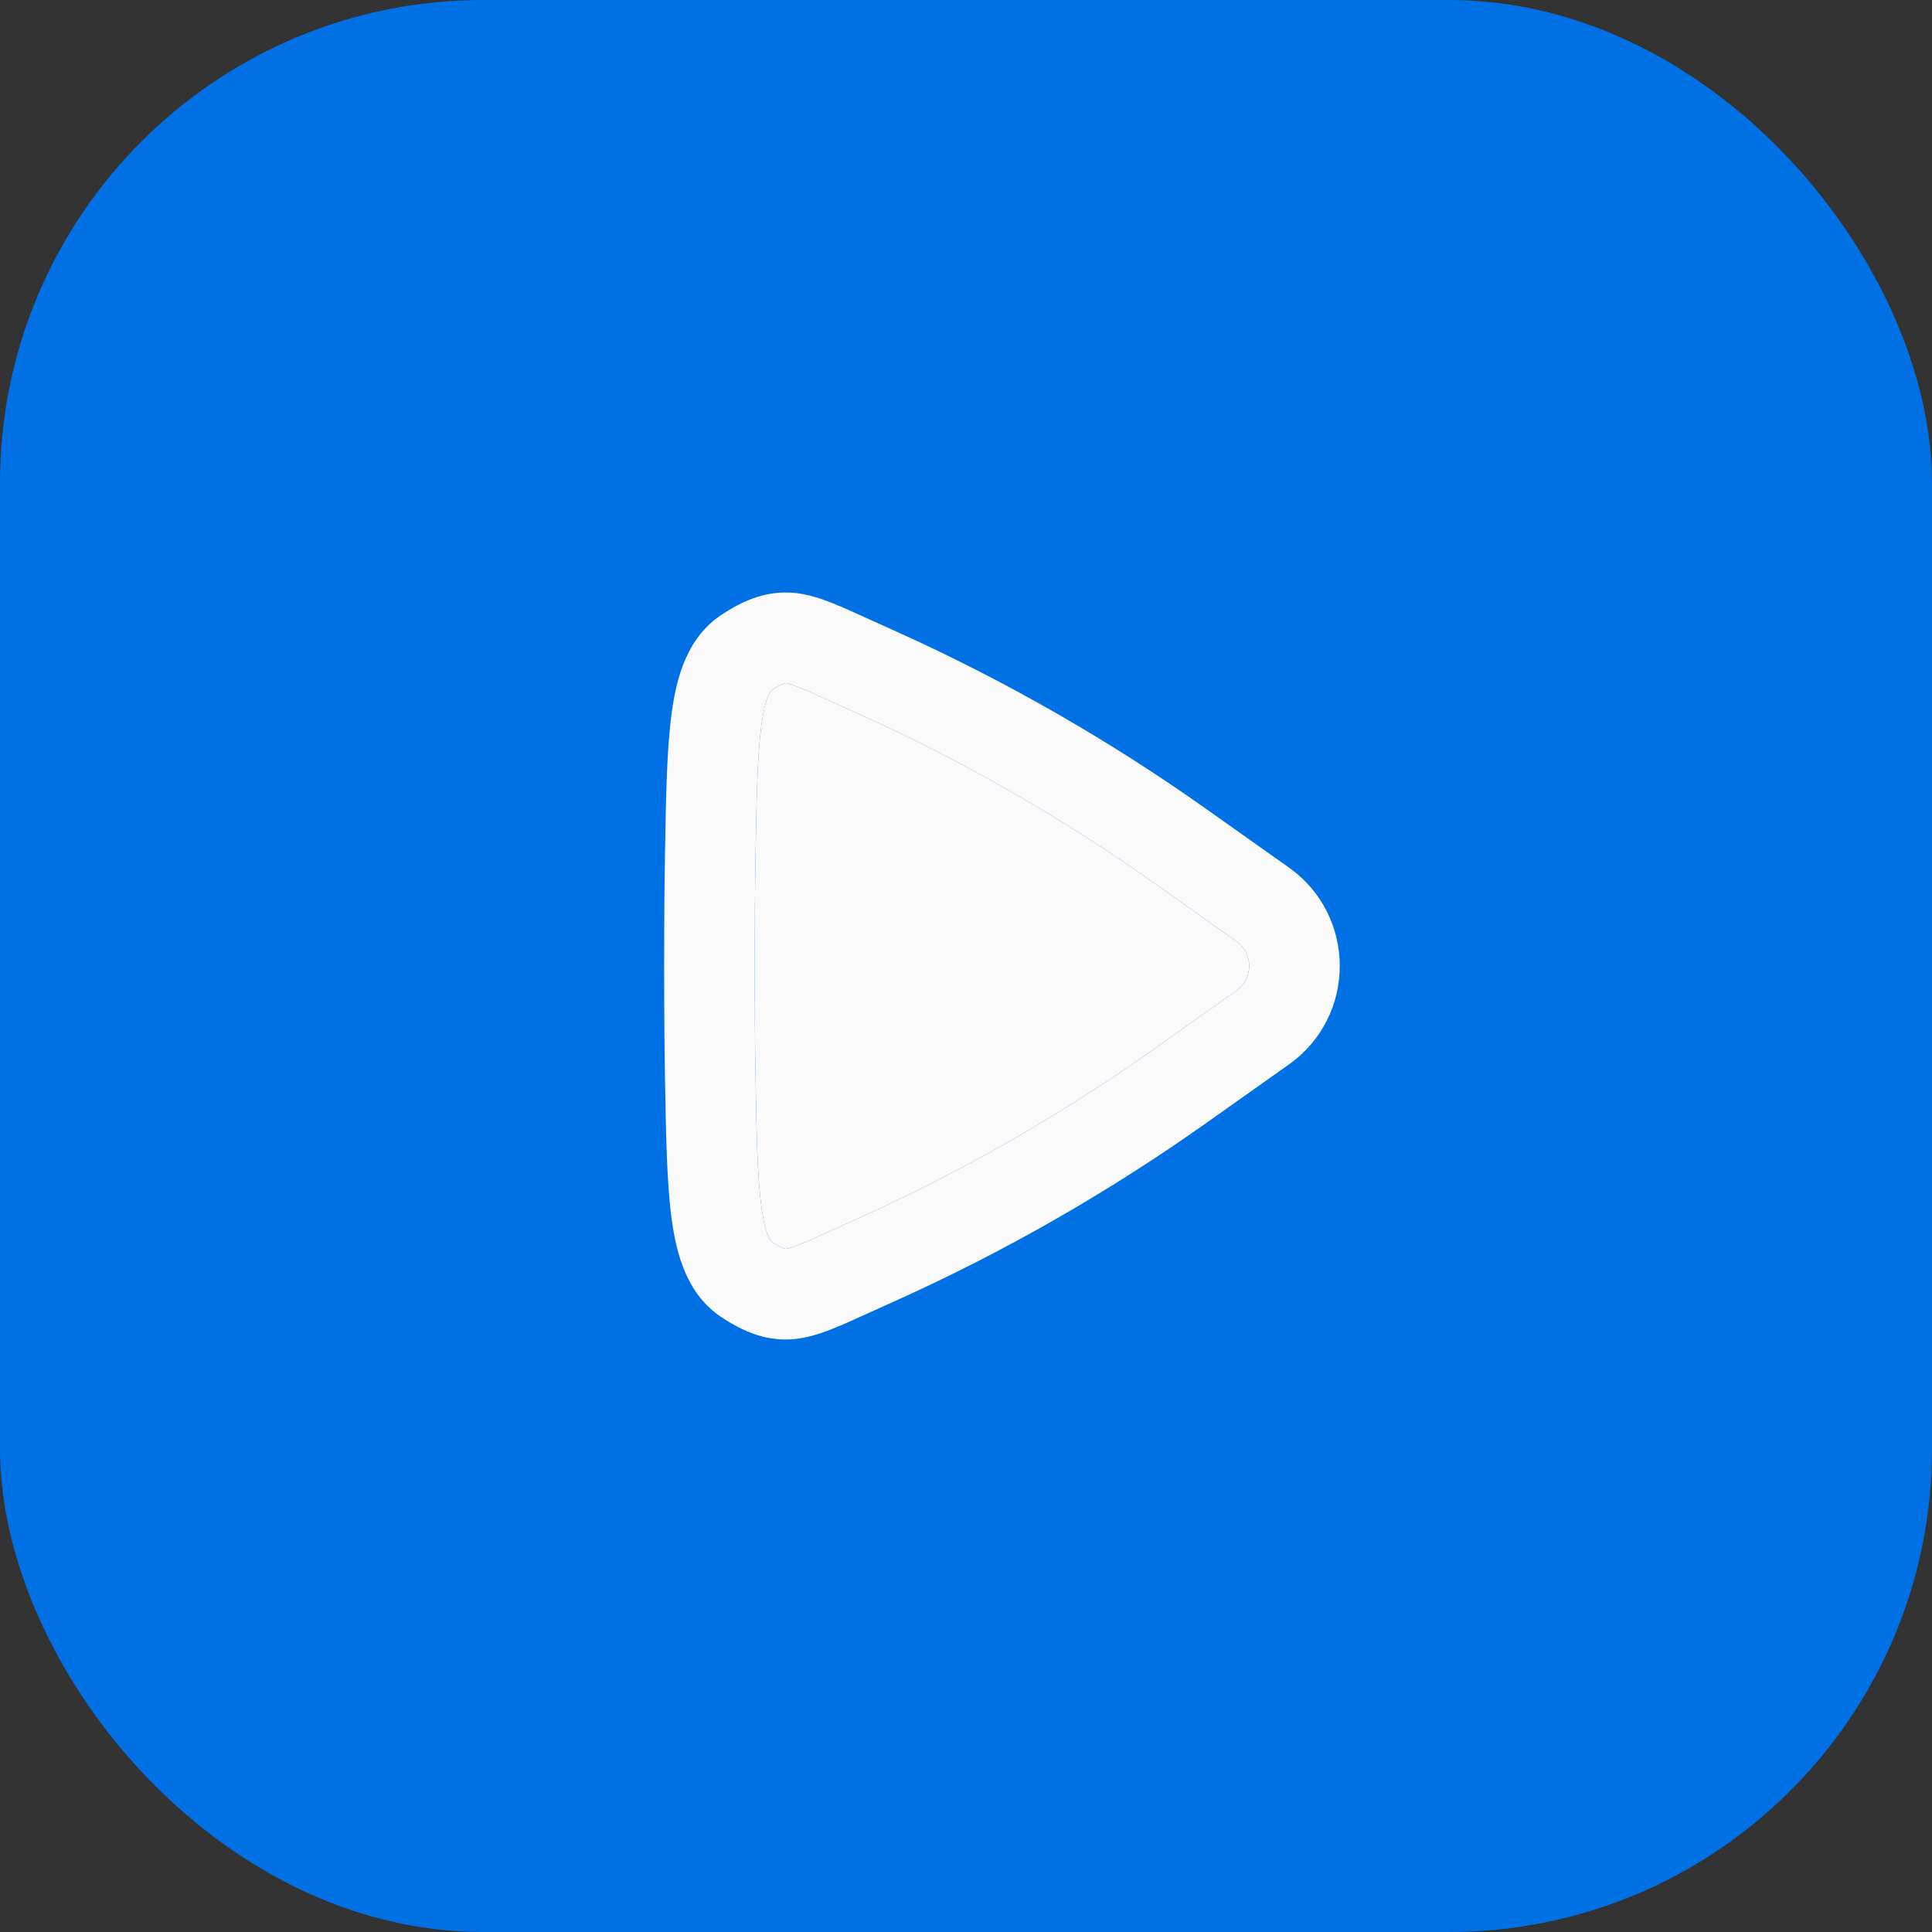
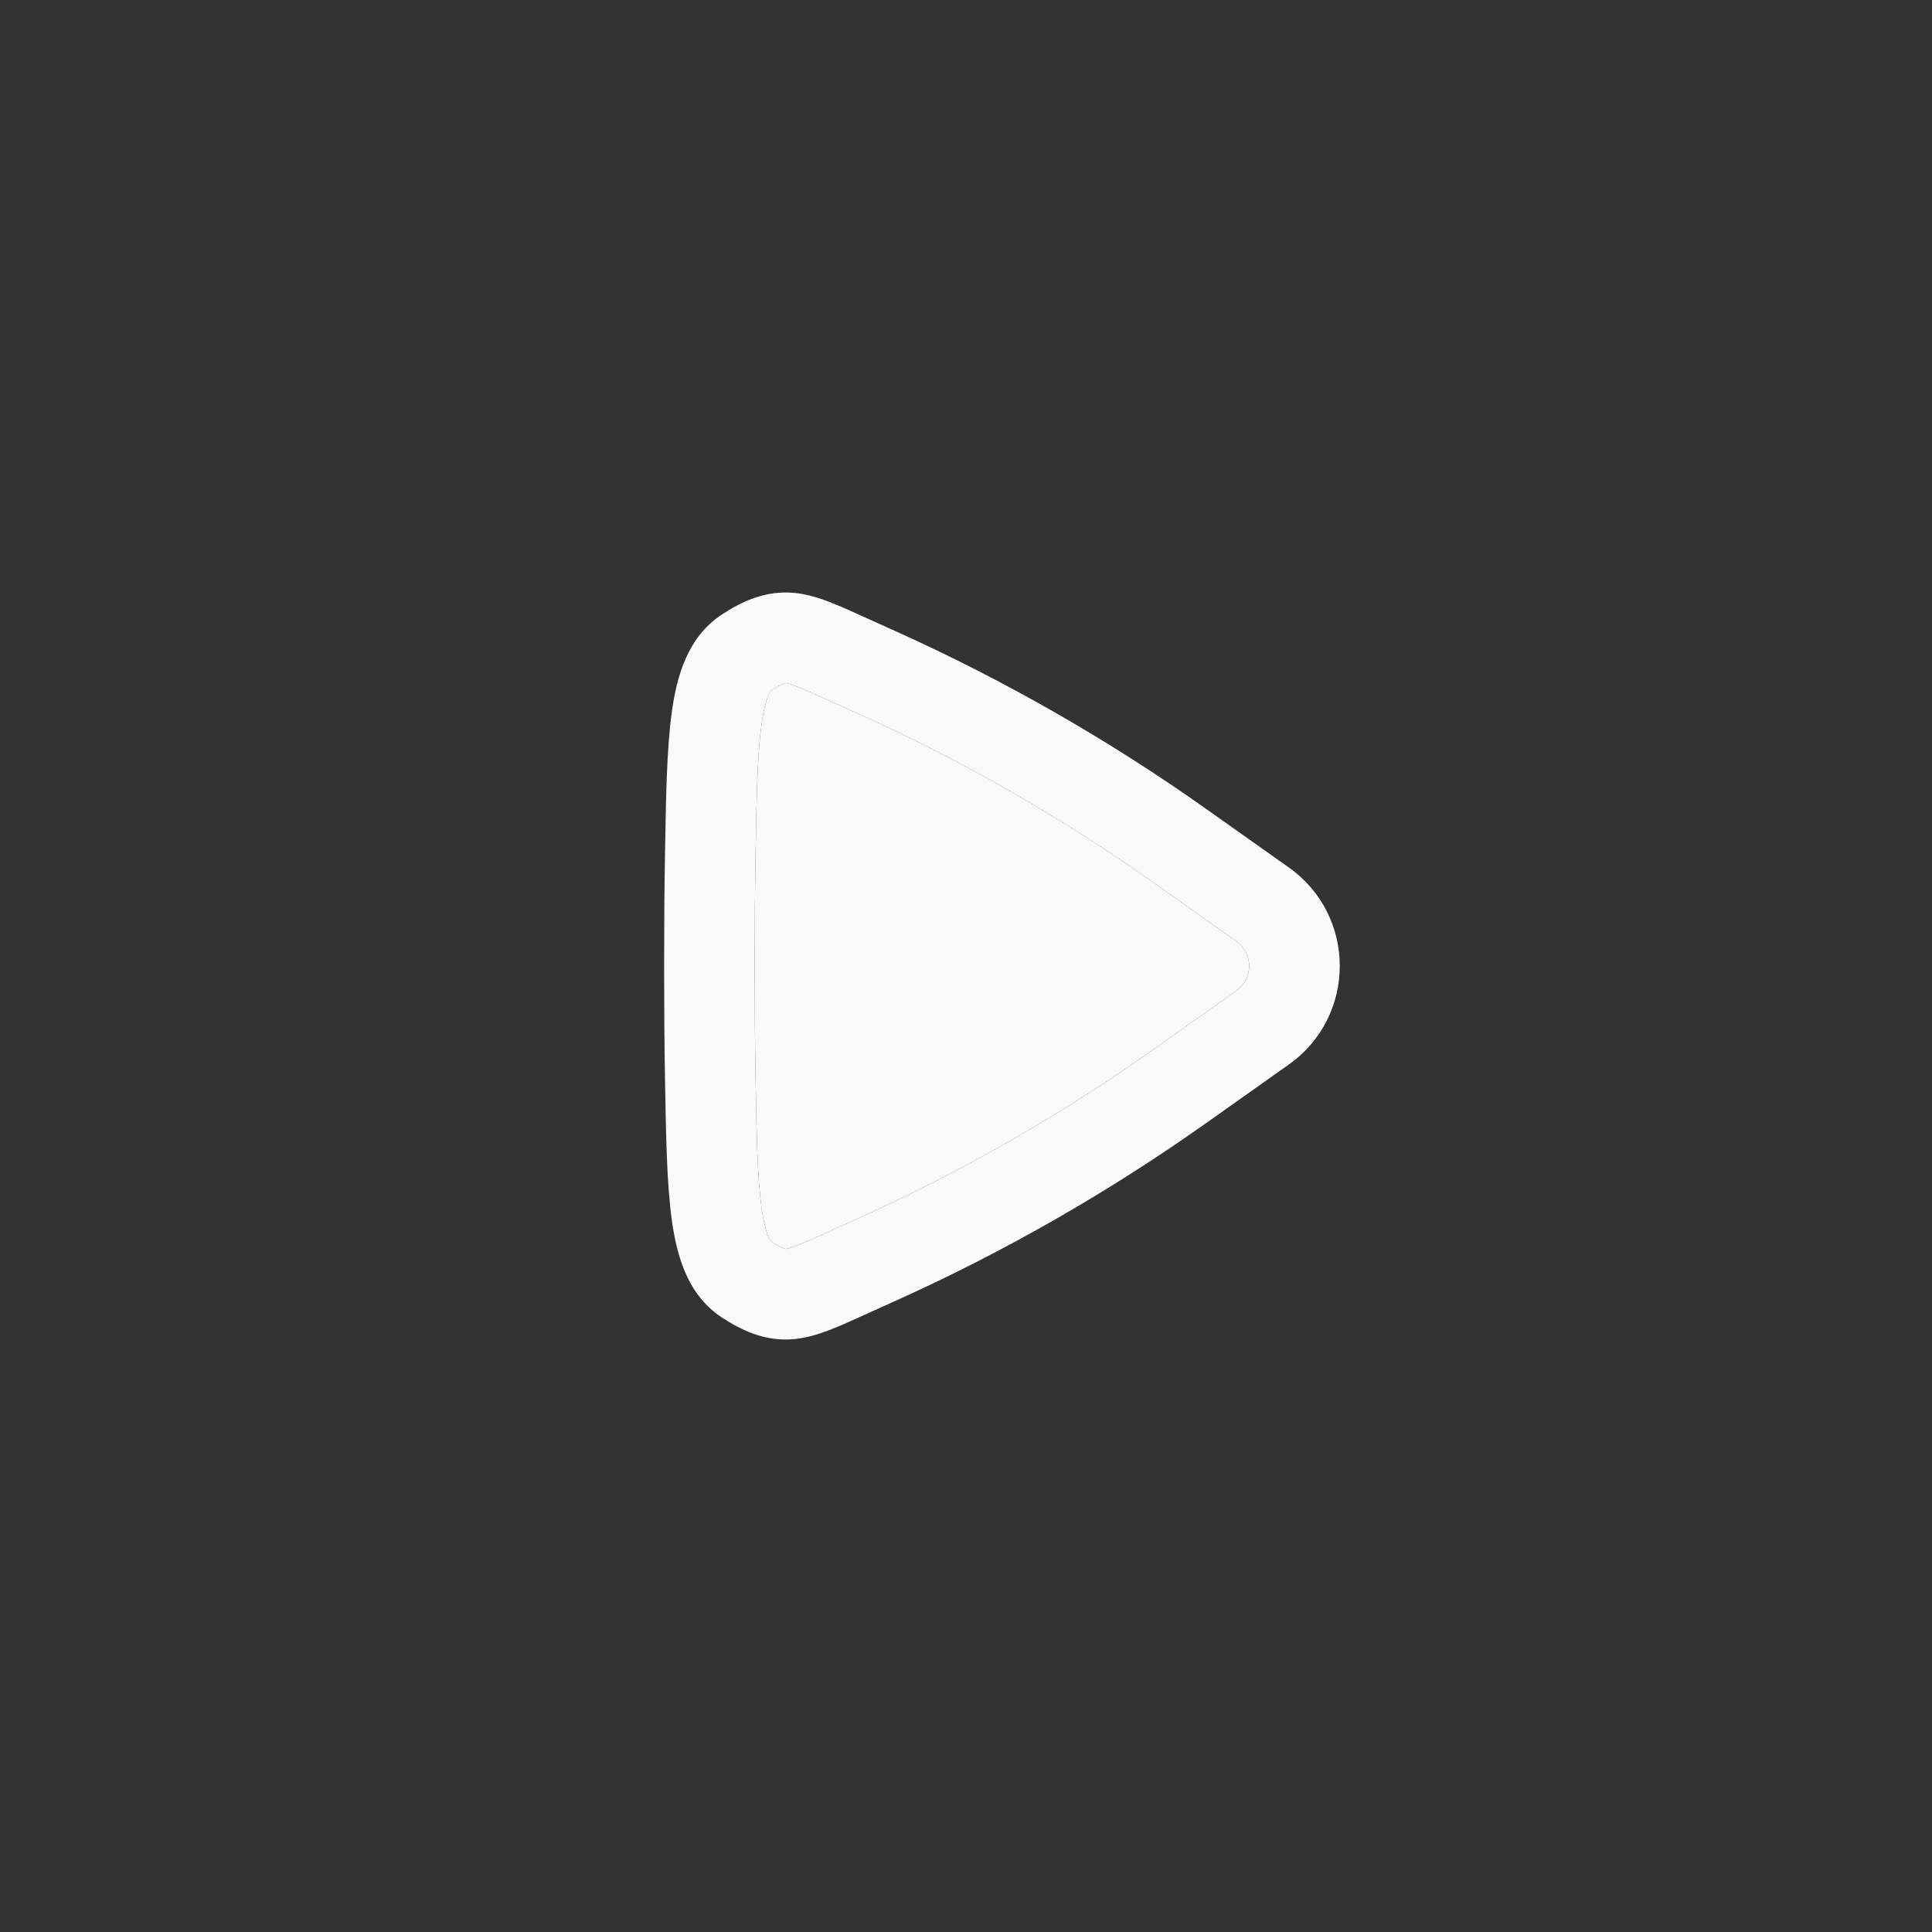
<svg xmlns="http://www.w3.org/2000/svg" width="48" height="48" viewBox="0 0 48 48" fill="none">
  <rect x="0" y="0" width="48" height="48" fill="#333333" stroke="none" />
-   <rect width="48" height="48" rx="12" fill="#0070E5" />
  <path fill-rule="evenodd" clip-rule="evenodd" d="M20.833 15.047C20.855 15.056 20.875 15.065 20.895 15.073C20.927 15.086 20.959 15.1 20.991 15.114L22.26 15.686C24.964 16.905 27.545 18.383 29.966 20.097L32.02 21.552C33.708 22.747 33.708 25.252 32.02 26.448L29.966 27.903C27.545 29.617 24.964 31.095 22.26 32.314L20.991 32.886C20.959 32.9 20.927 32.914 20.896 32.927C20.875 32.935 20.855 32.944 20.833 32.953C20.524 33.081 20.073 33.267 19.573 33.279C18.968 33.293 18.443 33.067 17.931 32.73C17.082 32.171 16.816 31.204 16.692 30.322C16.566 29.42 16.546 28.216 16.521 26.753L16.52 26.673C16.507 25.939 16.5 25.058 16.5 24C16.5 22.942 16.507 22.061 16.52 21.326L16.521 21.247C16.546 19.784 16.566 18.58 16.692 17.678C16.816 16.796 17.082 15.829 17.931 15.27C18.443 14.933 18.968 14.707 19.573 14.721C20.073 14.732 20.524 14.919 20.833 15.047ZM19.475 16.982C19.424 17.001 19.327 17.045 19.168 17.15C19.168 17.15 19.168 17.149 19.168 17.15C19.167 17.15 19.163 17.153 19.154 17.164C19.143 17.178 19.121 17.209 19.094 17.27C19.035 17.402 18.972 17.623 18.921 17.99C18.816 18.738 18.796 19.803 18.77 21.365C18.757 22.084 18.75 22.952 18.75 24C18.75 25.047 18.757 25.916 18.77 26.635C18.796 28.197 18.816 29.262 18.921 30.01C18.972 30.377 19.035 30.598 19.094 30.73C19.121 30.791 19.143 30.822 19.154 30.836C19.163 30.847 19.167 30.85 19.168 30.85C19.327 30.955 19.424 30.999 19.475 31.018C19.499 31.026 19.512 31.029 19.516 31.029C19.517 31.03 19.518 31.03 19.519 31.03C19.518 31.03 19.52 31.03 19.519 31.03C19.52 31.03 19.55 31.029 19.637 31.002C19.733 30.971 19.847 30.925 20.04 30.846C20.049 30.842 20.058 30.838 20.066 30.835L21.335 30.263C23.908 29.103 26.363 27.698 28.666 26.067L30.719 24.612C31.141 24.313 31.141 23.687 30.719 23.388L28.666 21.933C26.363 20.302 23.908 18.897 21.335 17.737L20.066 17.165C20.058 17.161 20.049 17.158 20.04 17.154C19.847 17.075 19.733 17.029 19.637 16.998C19.551 16.971 19.522 16.97 19.52 16.97C19.52 16.97 19.52 16.97 19.52 16.97C19.52 16.97 19.519 16.97 19.516 16.971C19.512 16.971 19.499 16.974 19.475 16.982Z" fill="#FAFAFA" />
  <path d="M19.168 17.15C19.327 17.045 19.424 17.001 19.475 16.982C19.499 16.974 19.512 16.971 19.516 16.971C19.519 16.97 19.52 16.97 19.52 16.97C19.522 16.97 19.551 16.971 19.637 16.998C19.733 17.029 19.847 17.075 20.04 17.154C20.049 17.158 20.058 17.161 20.066 17.165L21.335 17.737C23.908 18.897 26.363 20.302 28.666 21.933L30.719 23.388C31.141 23.687 31.141 24.313 30.719 24.612L28.666 26.067C26.363 27.698 23.908 29.103 21.335 30.263L20.066 30.835C20.058 30.838 20.049 30.842 20.04 30.846C19.847 30.925 19.733 30.971 19.637 31.002C19.55 31.029 19.52 31.03 19.519 31.03L19.516 31.029C19.512 31.029 19.499 31.026 19.475 31.018C19.424 30.999 19.327 30.955 19.168 30.85C19.167 30.85 19.163 30.847 19.154 30.836C19.143 30.822 19.121 30.791 19.094 30.73C19.035 30.598 18.972 30.377 18.921 30.01C18.816 29.262 18.796 28.197 18.77 26.635C18.757 25.916 18.75 25.047 18.75 24C18.75 22.952 18.757 22.084 18.77 21.365C18.796 19.803 18.816 18.738 18.921 17.99C18.972 17.623 19.035 17.402 19.094 17.27C19.121 17.209 19.143 17.178 19.154 17.164C19.163 17.153 19.167 17.15 19.168 17.15Z" fill="#FAFAFA" />
</svg>